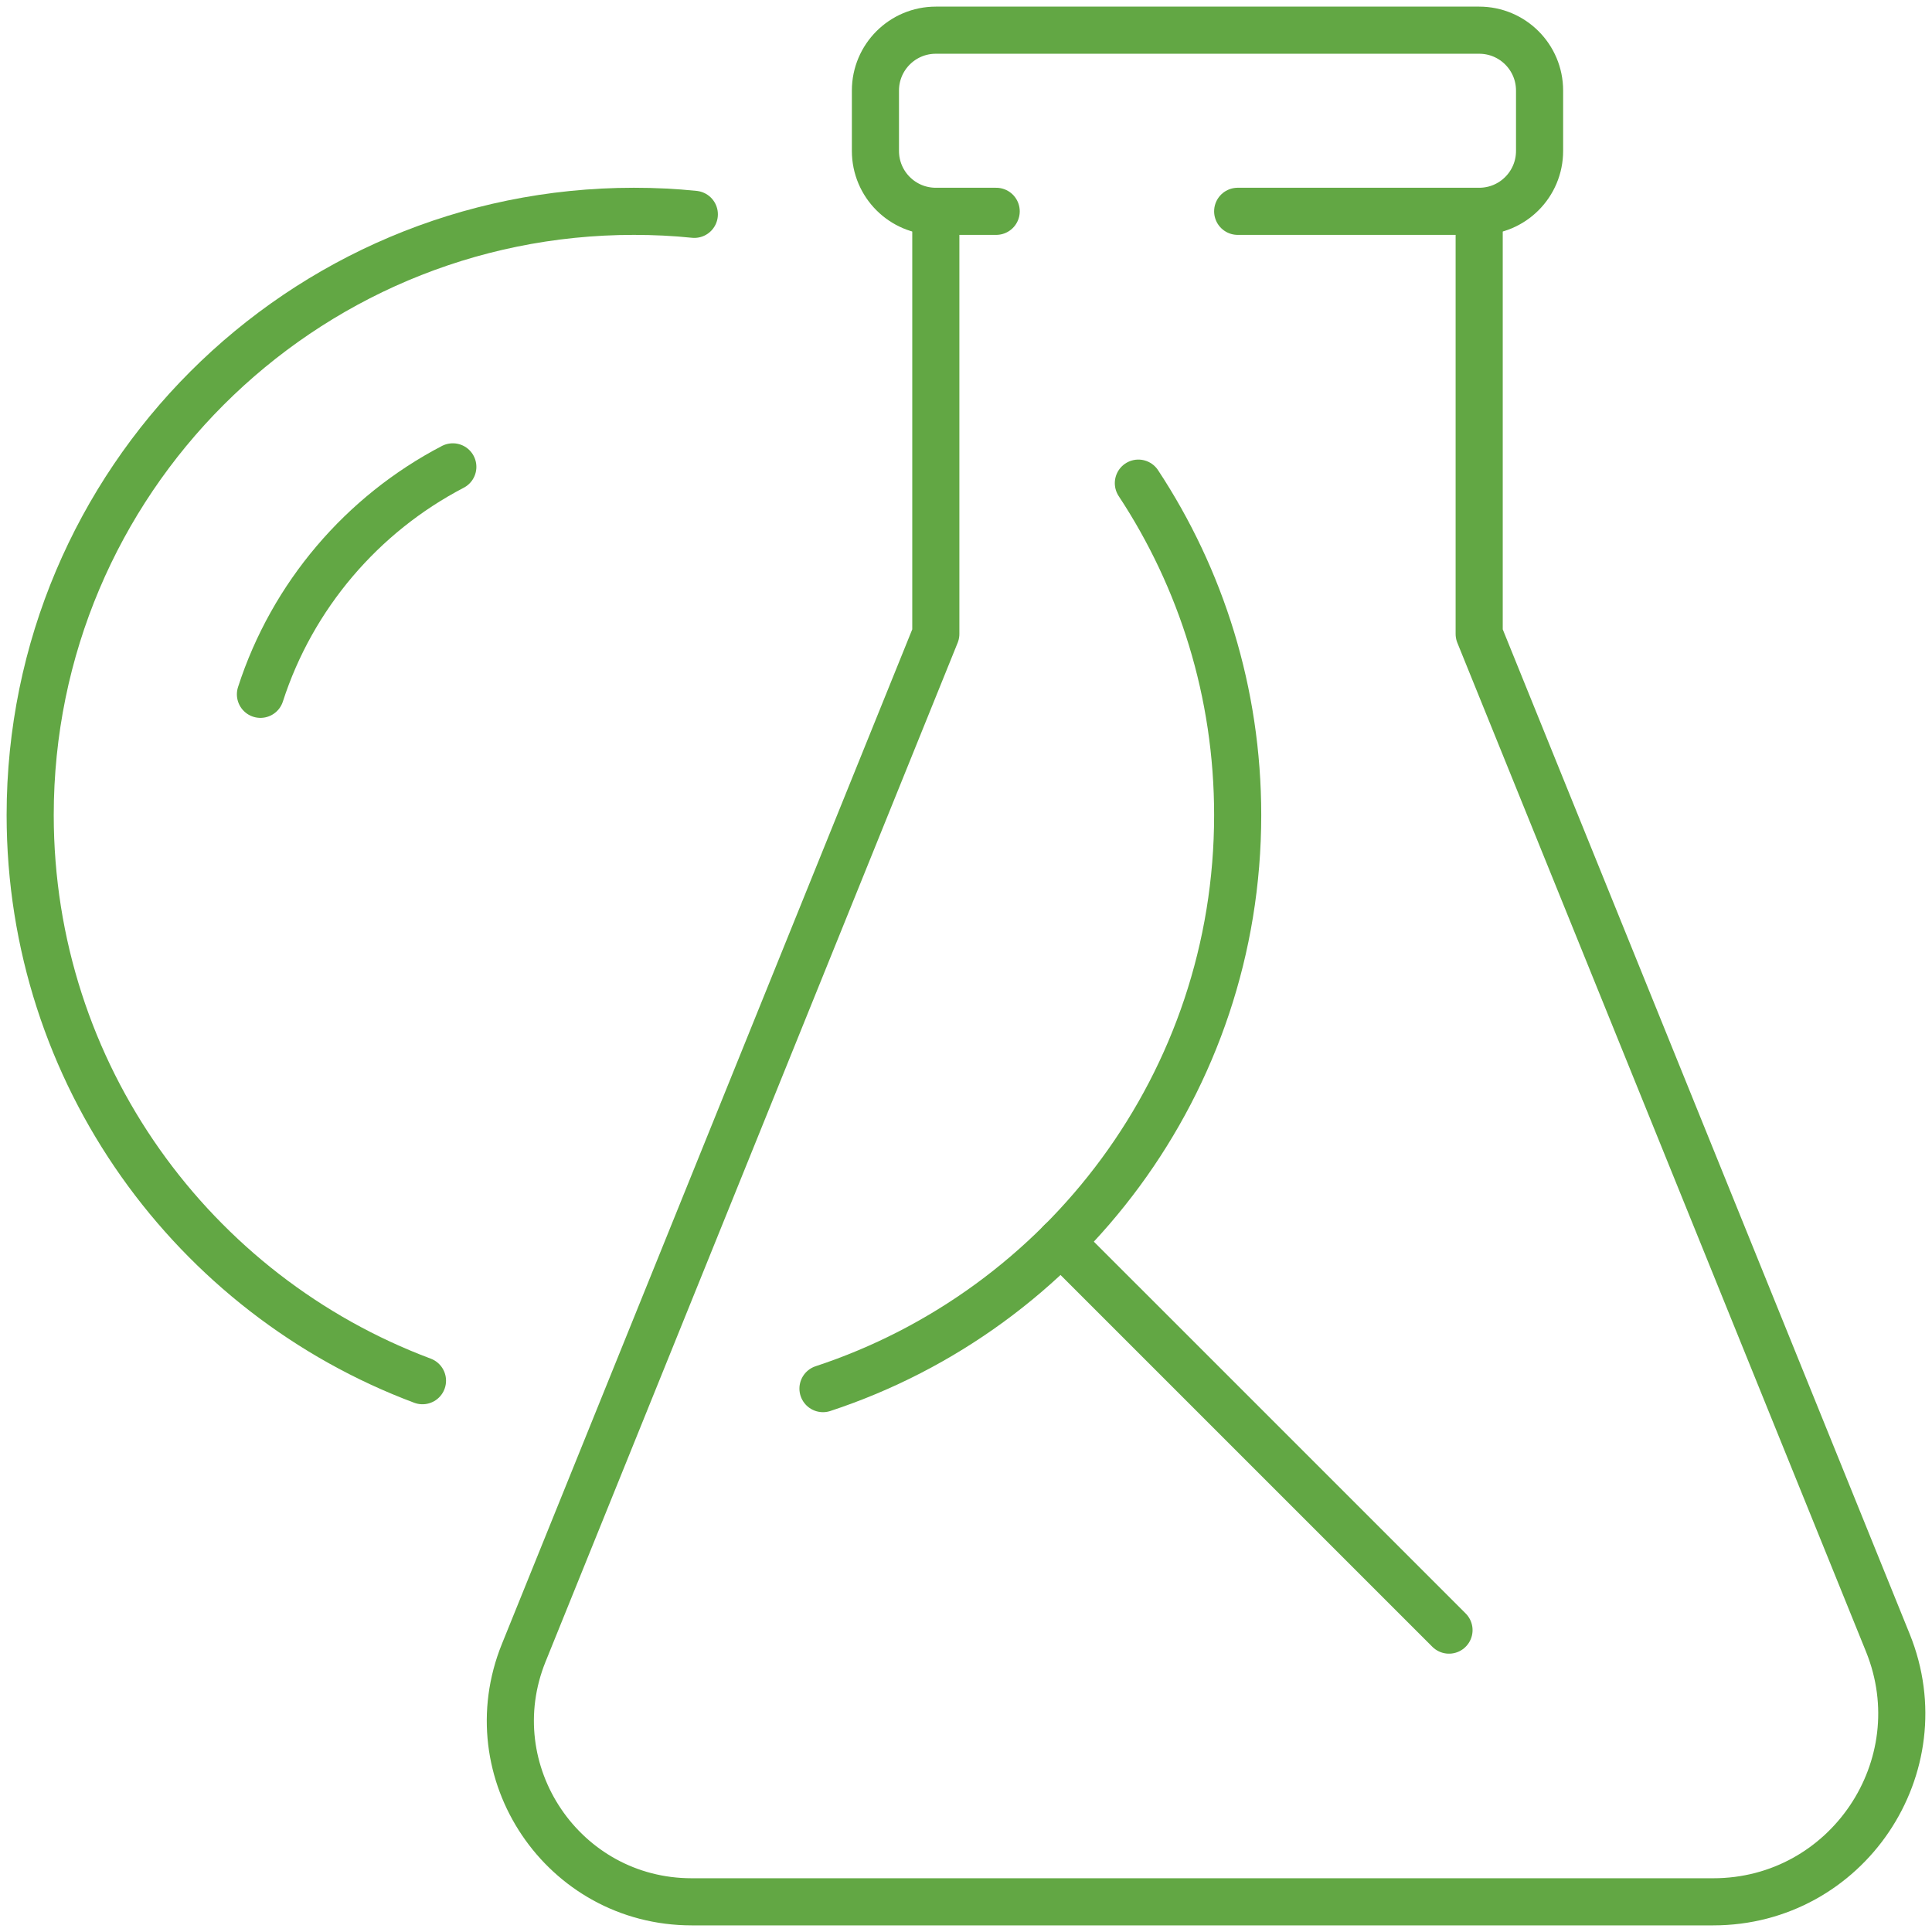
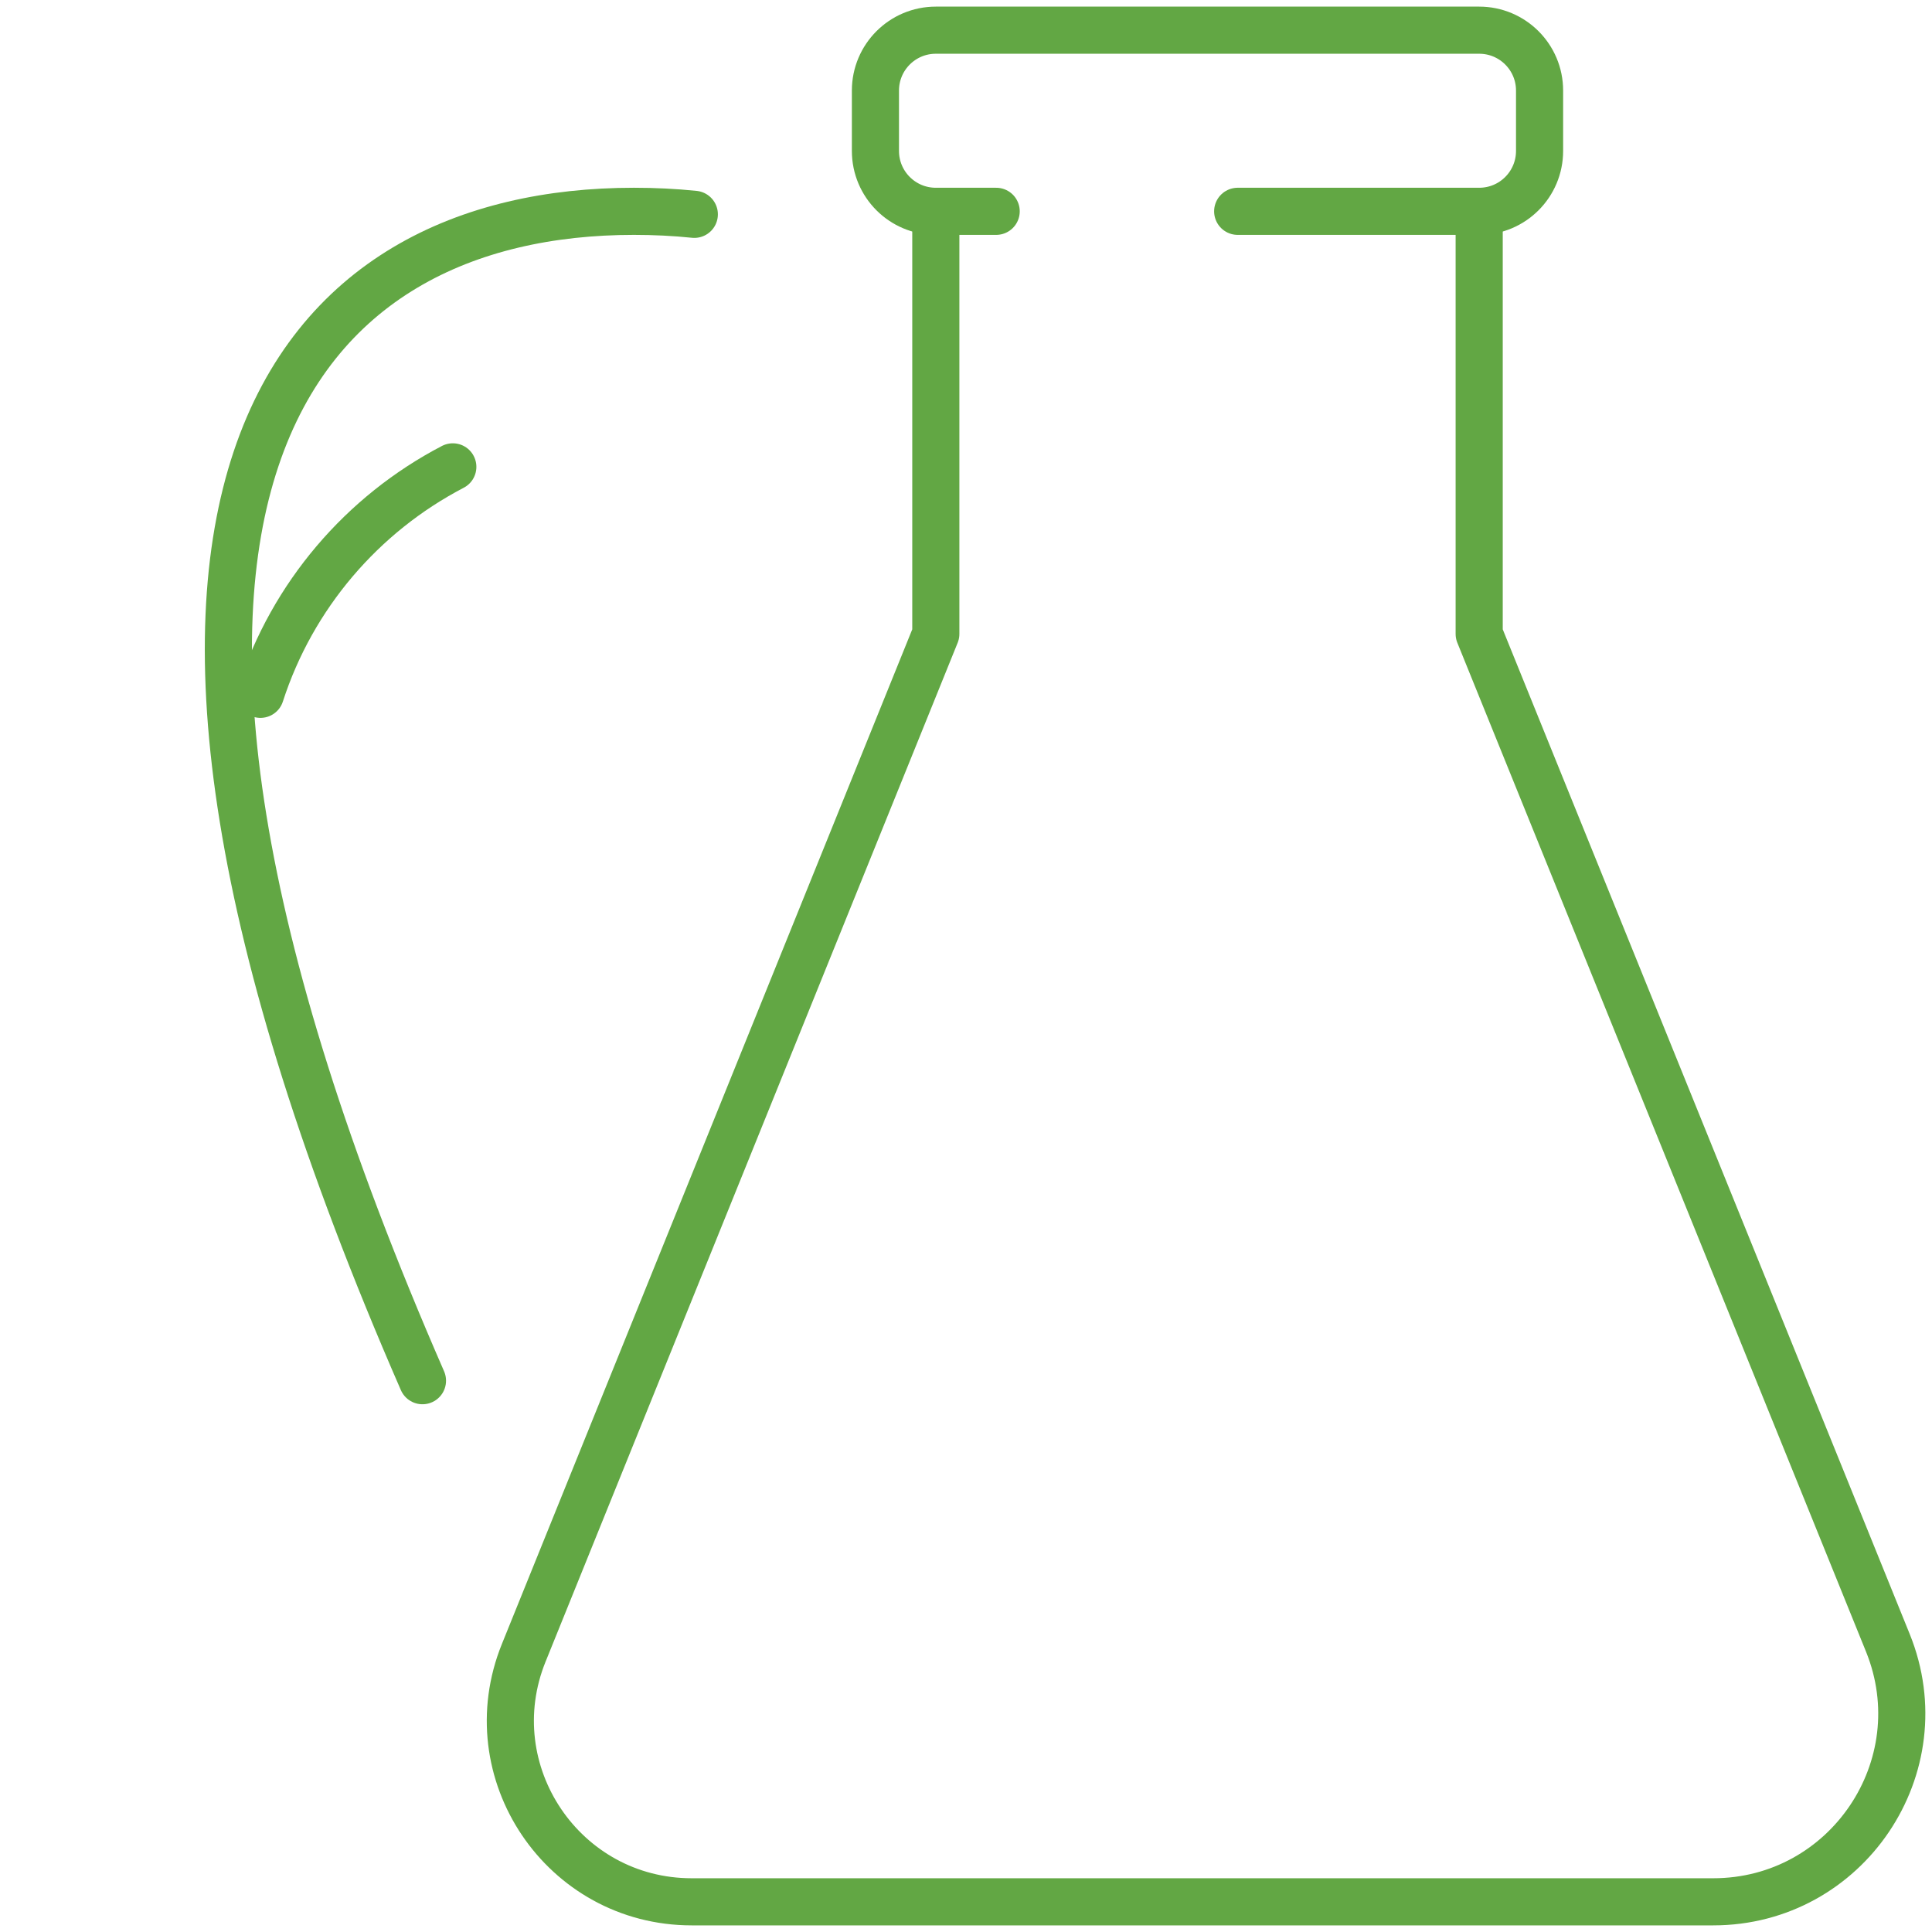
<svg xmlns="http://www.w3.org/2000/svg" width="82" height="82" viewBox="0 0 82 82" fill="none">
  <path d="M39.719 8.969V26.906L22.23 70.148C20.183 75.203 23.905 80.719 29.357 80.719H72.714C78.384 80.719 82.253 74.979 80.126 69.726L62.781 26.906V8.969" stroke="#62A744" stroke-width="2" stroke-linecap="round" stroke-linejoin="round" />
  <path d="M42.281 8.969H39.719C38.303 8.969 37.156 7.822 37.156 6.406V3.844C37.156 2.428 38.303 1.281 39.719 1.281H62.781C64.197 1.281 65.344 2.428 65.344 3.844V6.406C65.344 7.822 64.197 8.969 62.781 8.969H52.531" stroke="#62A744" stroke-width="2" stroke-linecap="round" stroke-linejoin="round" />
-   <path d="M61.5 69.187L45.023 52.711" stroke="#62A744" stroke-width="2" stroke-linecap="round" stroke-linejoin="round" />
-   <path d="M48.316 20.506C50.981 24.549 52.531 29.389 52.531 34.594C52.531 45.942 45.151 55.571 34.93 58.937" stroke="#62A744" stroke-width="2" stroke-linecap="round" stroke-linejoin="round" />
-   <path d="M17.931 58.601C8.206 54.962 1.281 45.587 1.281 34.594C1.281 20.442 12.755 8.969 26.906 8.969C27.771 8.969 28.626 9.01 29.469 9.097" stroke="#62A744" stroke-width="2" stroke-linecap="round" stroke-linejoin="round" />
+   <path d="M17.931 58.601C1.281 20.442 12.755 8.969 26.906 8.969C27.771 8.969 28.626 9.01 29.469 9.097" stroke="#62A744" stroke-width="2" stroke-linecap="round" stroke-linejoin="round" />
  <path d="M11.054 29.469C12.406 25.282 15.372 21.82 19.219 19.815" stroke="#62A744" stroke-width="2" stroke-linecap="round" stroke-linejoin="round" />
</svg>